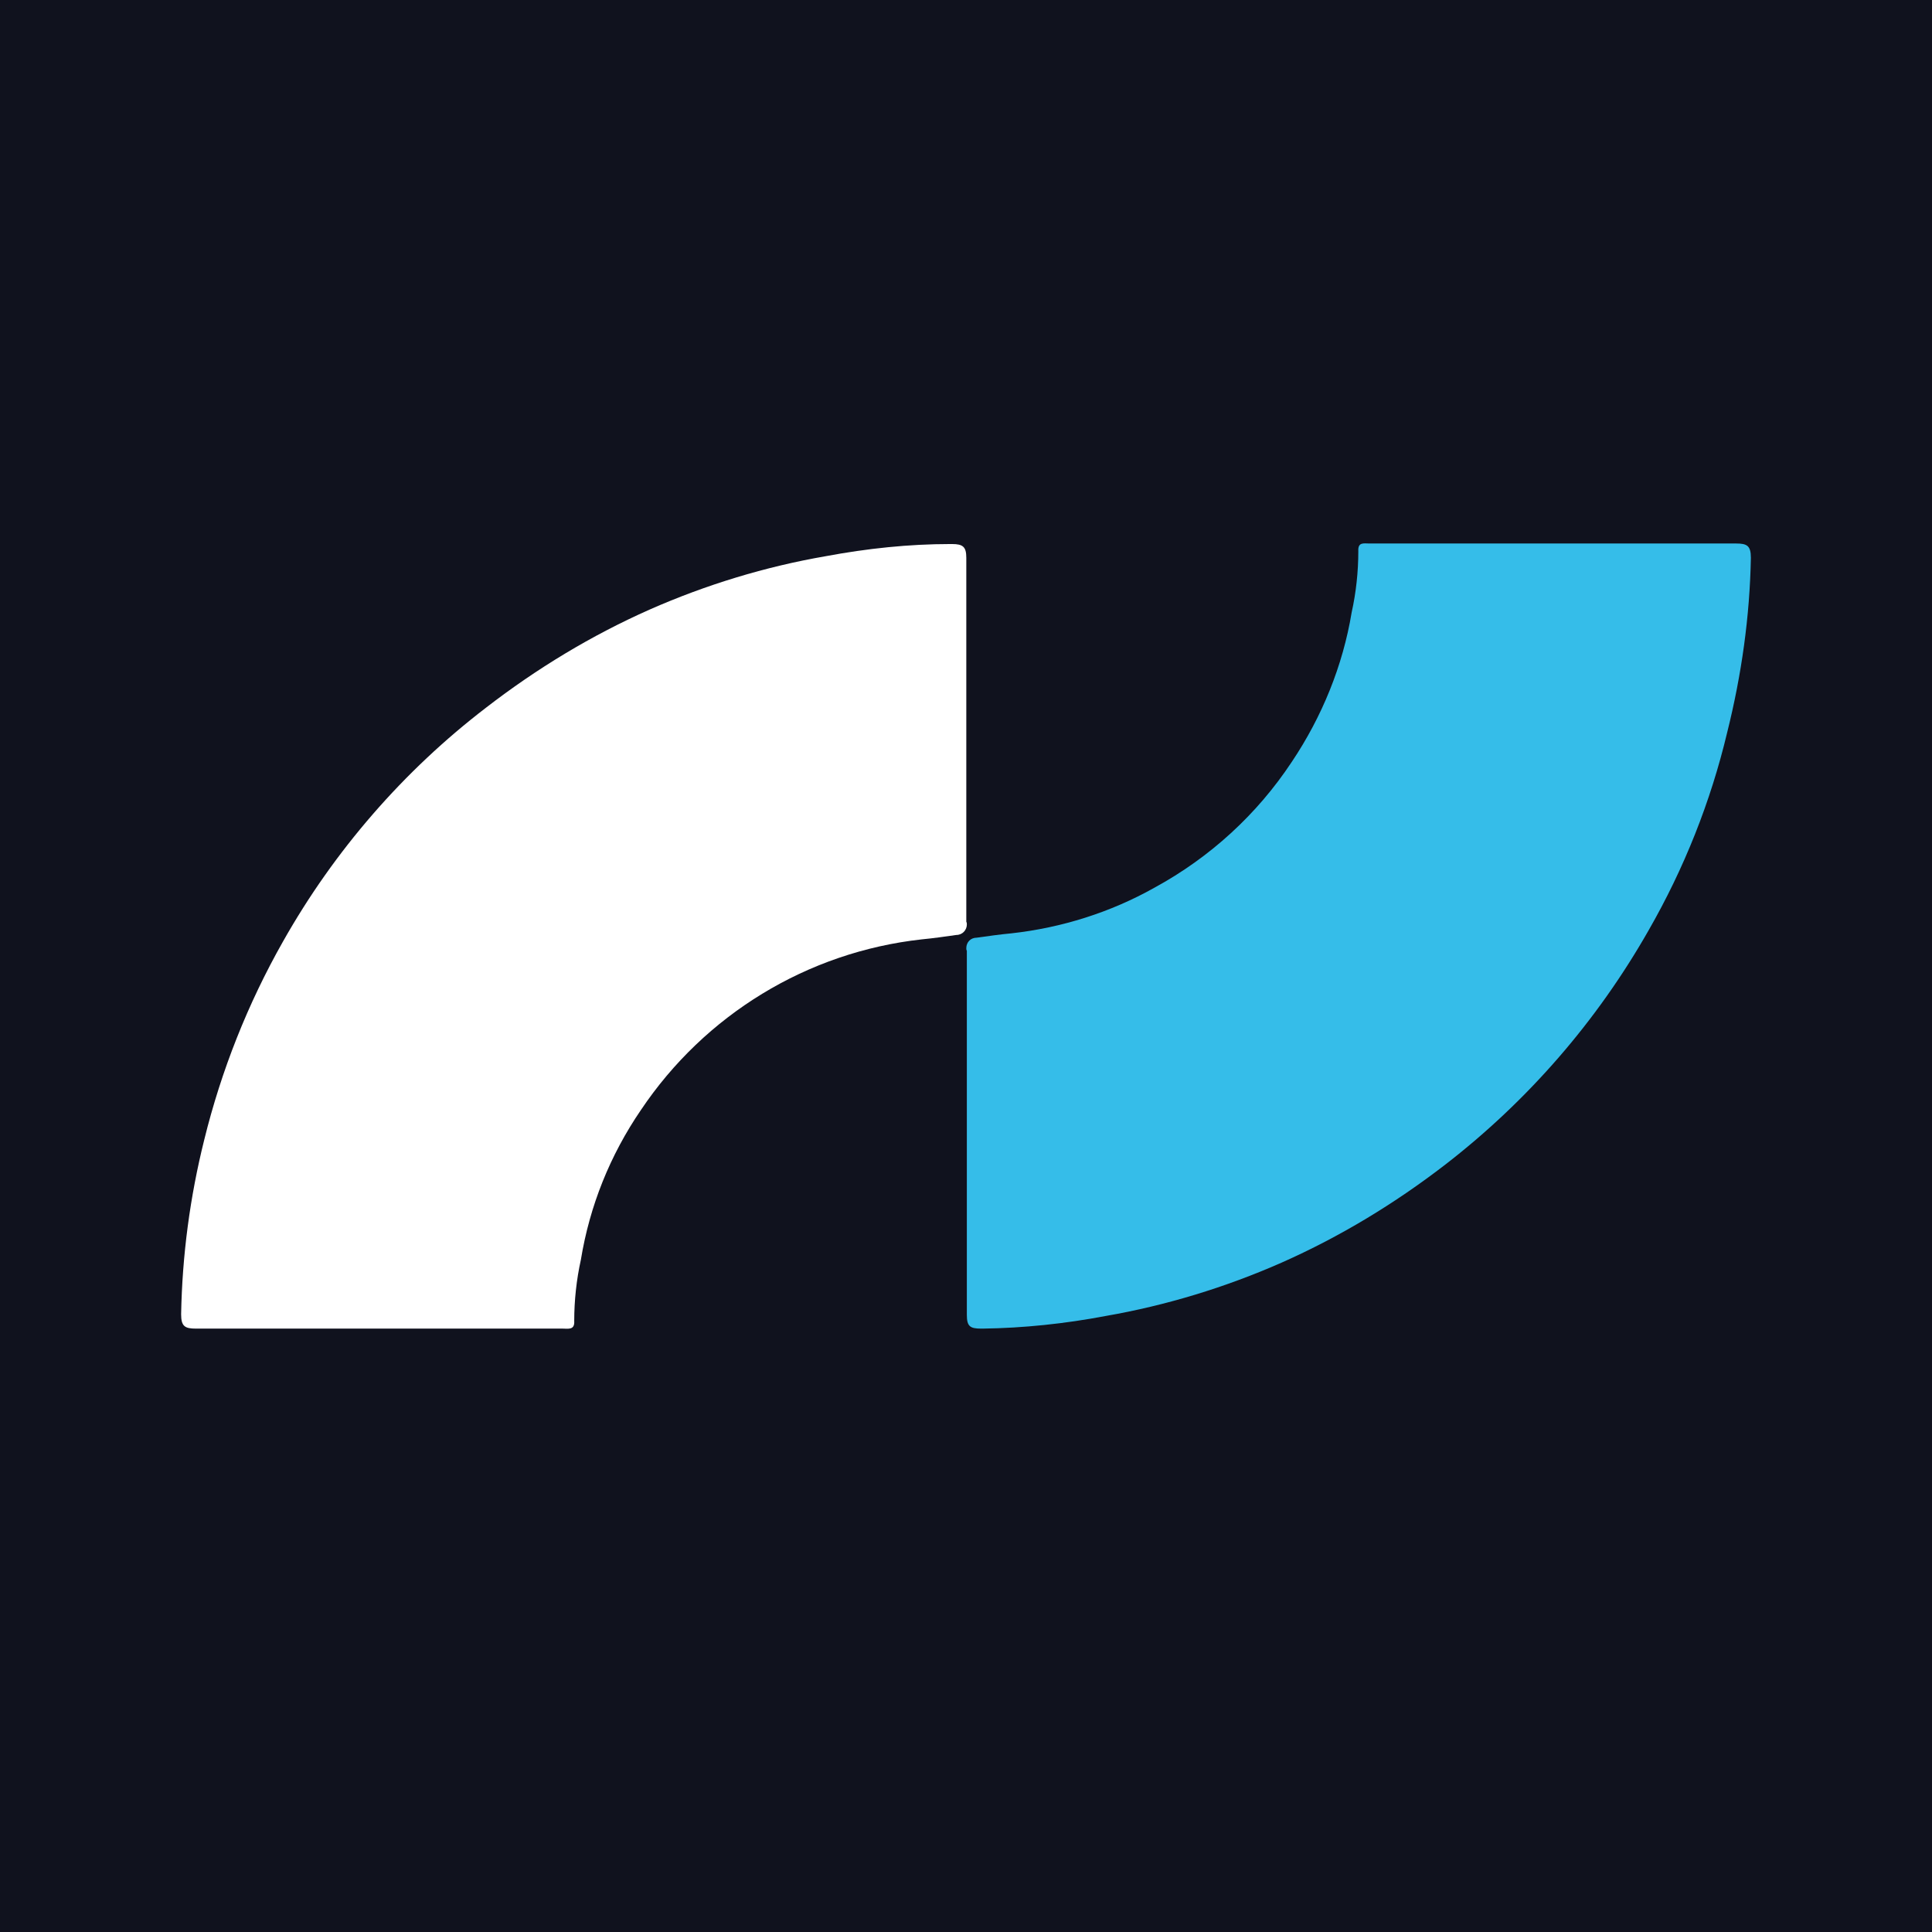
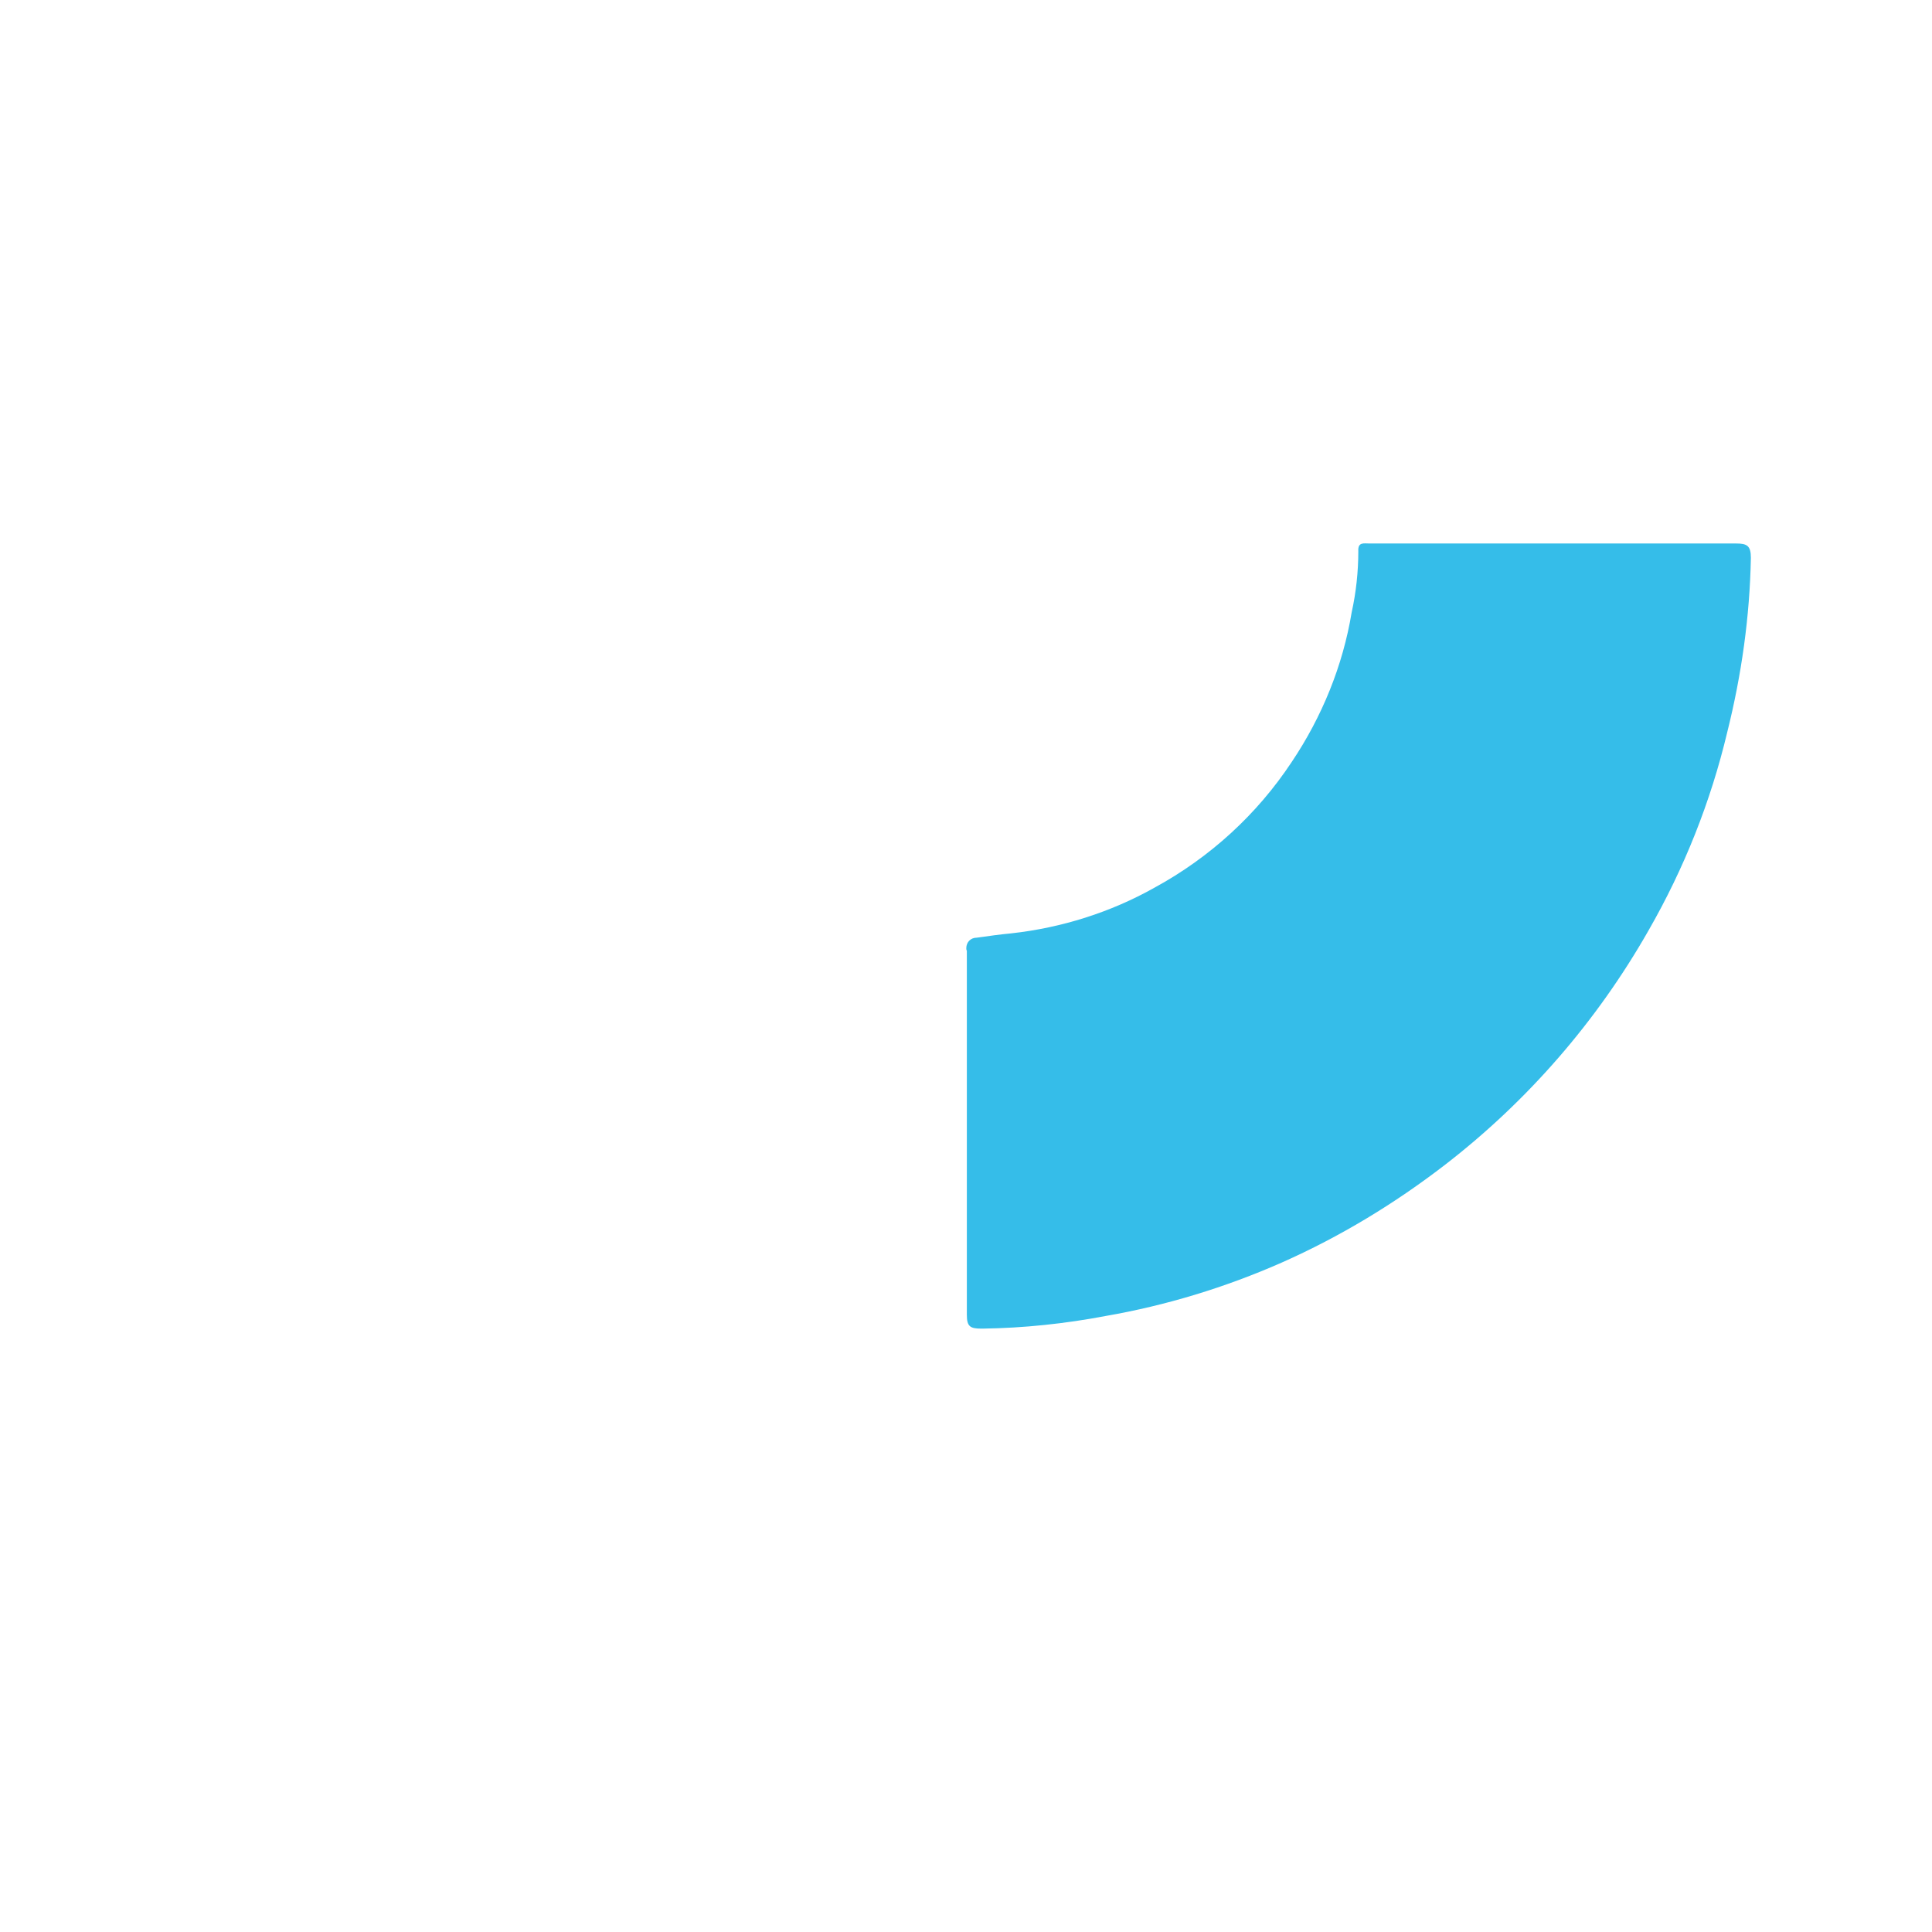
<svg xmlns="http://www.w3.org/2000/svg" width="32" height="32" viewBox="0 0 32 32" fill="none">
-   <rect width="32" height="32" fill="#10121E" />
-   <path d="M13.679 9.212C12.676 9.385 11.691 9.686 10.761 10.096C9.794 10.525 8.891 11.072 8.052 11.72C6.684 12.768 5.535 14.091 4.687 15.595C4.103 16.626 3.666 17.729 3.383 18.878C3.146 19.827 3.018 20.794 3 21.769C3 21.97 3.064 22.006 3.246 22.006H9.32C9.411 22.006 9.521 22.034 9.511 21.879C9.511 21.541 9.548 21.195 9.621 20.866C9.767 19.973 10.104 19.134 10.615 18.386C11.673 16.808 13.369 15.769 15.266 15.559C15.457 15.541 15.649 15.513 15.84 15.486C15.941 15.486 16.014 15.404 16.014 15.313C16.014 15.294 16.014 15.285 16.005 15.267C16.005 15.112 16.005 14.966 16.005 14.811C16.005 12.96 16.005 11.099 16.005 9.239C16.005 9.057 15.95 9.011 15.768 9.011H15.74C15.056 9.011 14.363 9.084 13.679 9.212Z" fill="white" />
  <path d="M18.312 21.797C19.315 21.623 20.3 21.322 21.23 20.912C22.197 20.483 23.1 19.936 23.939 19.289C25.307 18.231 26.447 16.918 27.304 15.413C27.896 14.382 28.334 13.279 28.608 12.13C28.845 11.181 28.982 10.215 29 9.239C29 9.038 28.936 9.002 28.754 9.002C28.033 9.002 27.313 9.002 26.583 9.002H22.68C22.589 9.002 22.489 8.974 22.498 9.13C22.498 9.467 22.461 9.813 22.388 10.142C22.242 11.026 21.896 11.874 21.394 12.622C20.82 13.489 20.044 14.2 19.123 14.702C18.394 15.112 17.582 15.367 16.752 15.459C16.561 15.477 16.369 15.504 16.178 15.531C16.078 15.531 16.005 15.604 16.005 15.705C16.005 15.723 16.005 15.732 16.014 15.75C16.014 15.905 16.014 16.06 16.014 16.206C16.014 18.067 16.014 19.927 16.014 21.778C16.014 21.97 16.068 22.006 16.251 22.006H16.278C16.953 21.997 17.646 21.924 18.312 21.797Z" fill="#35BDE9" />
</svg>